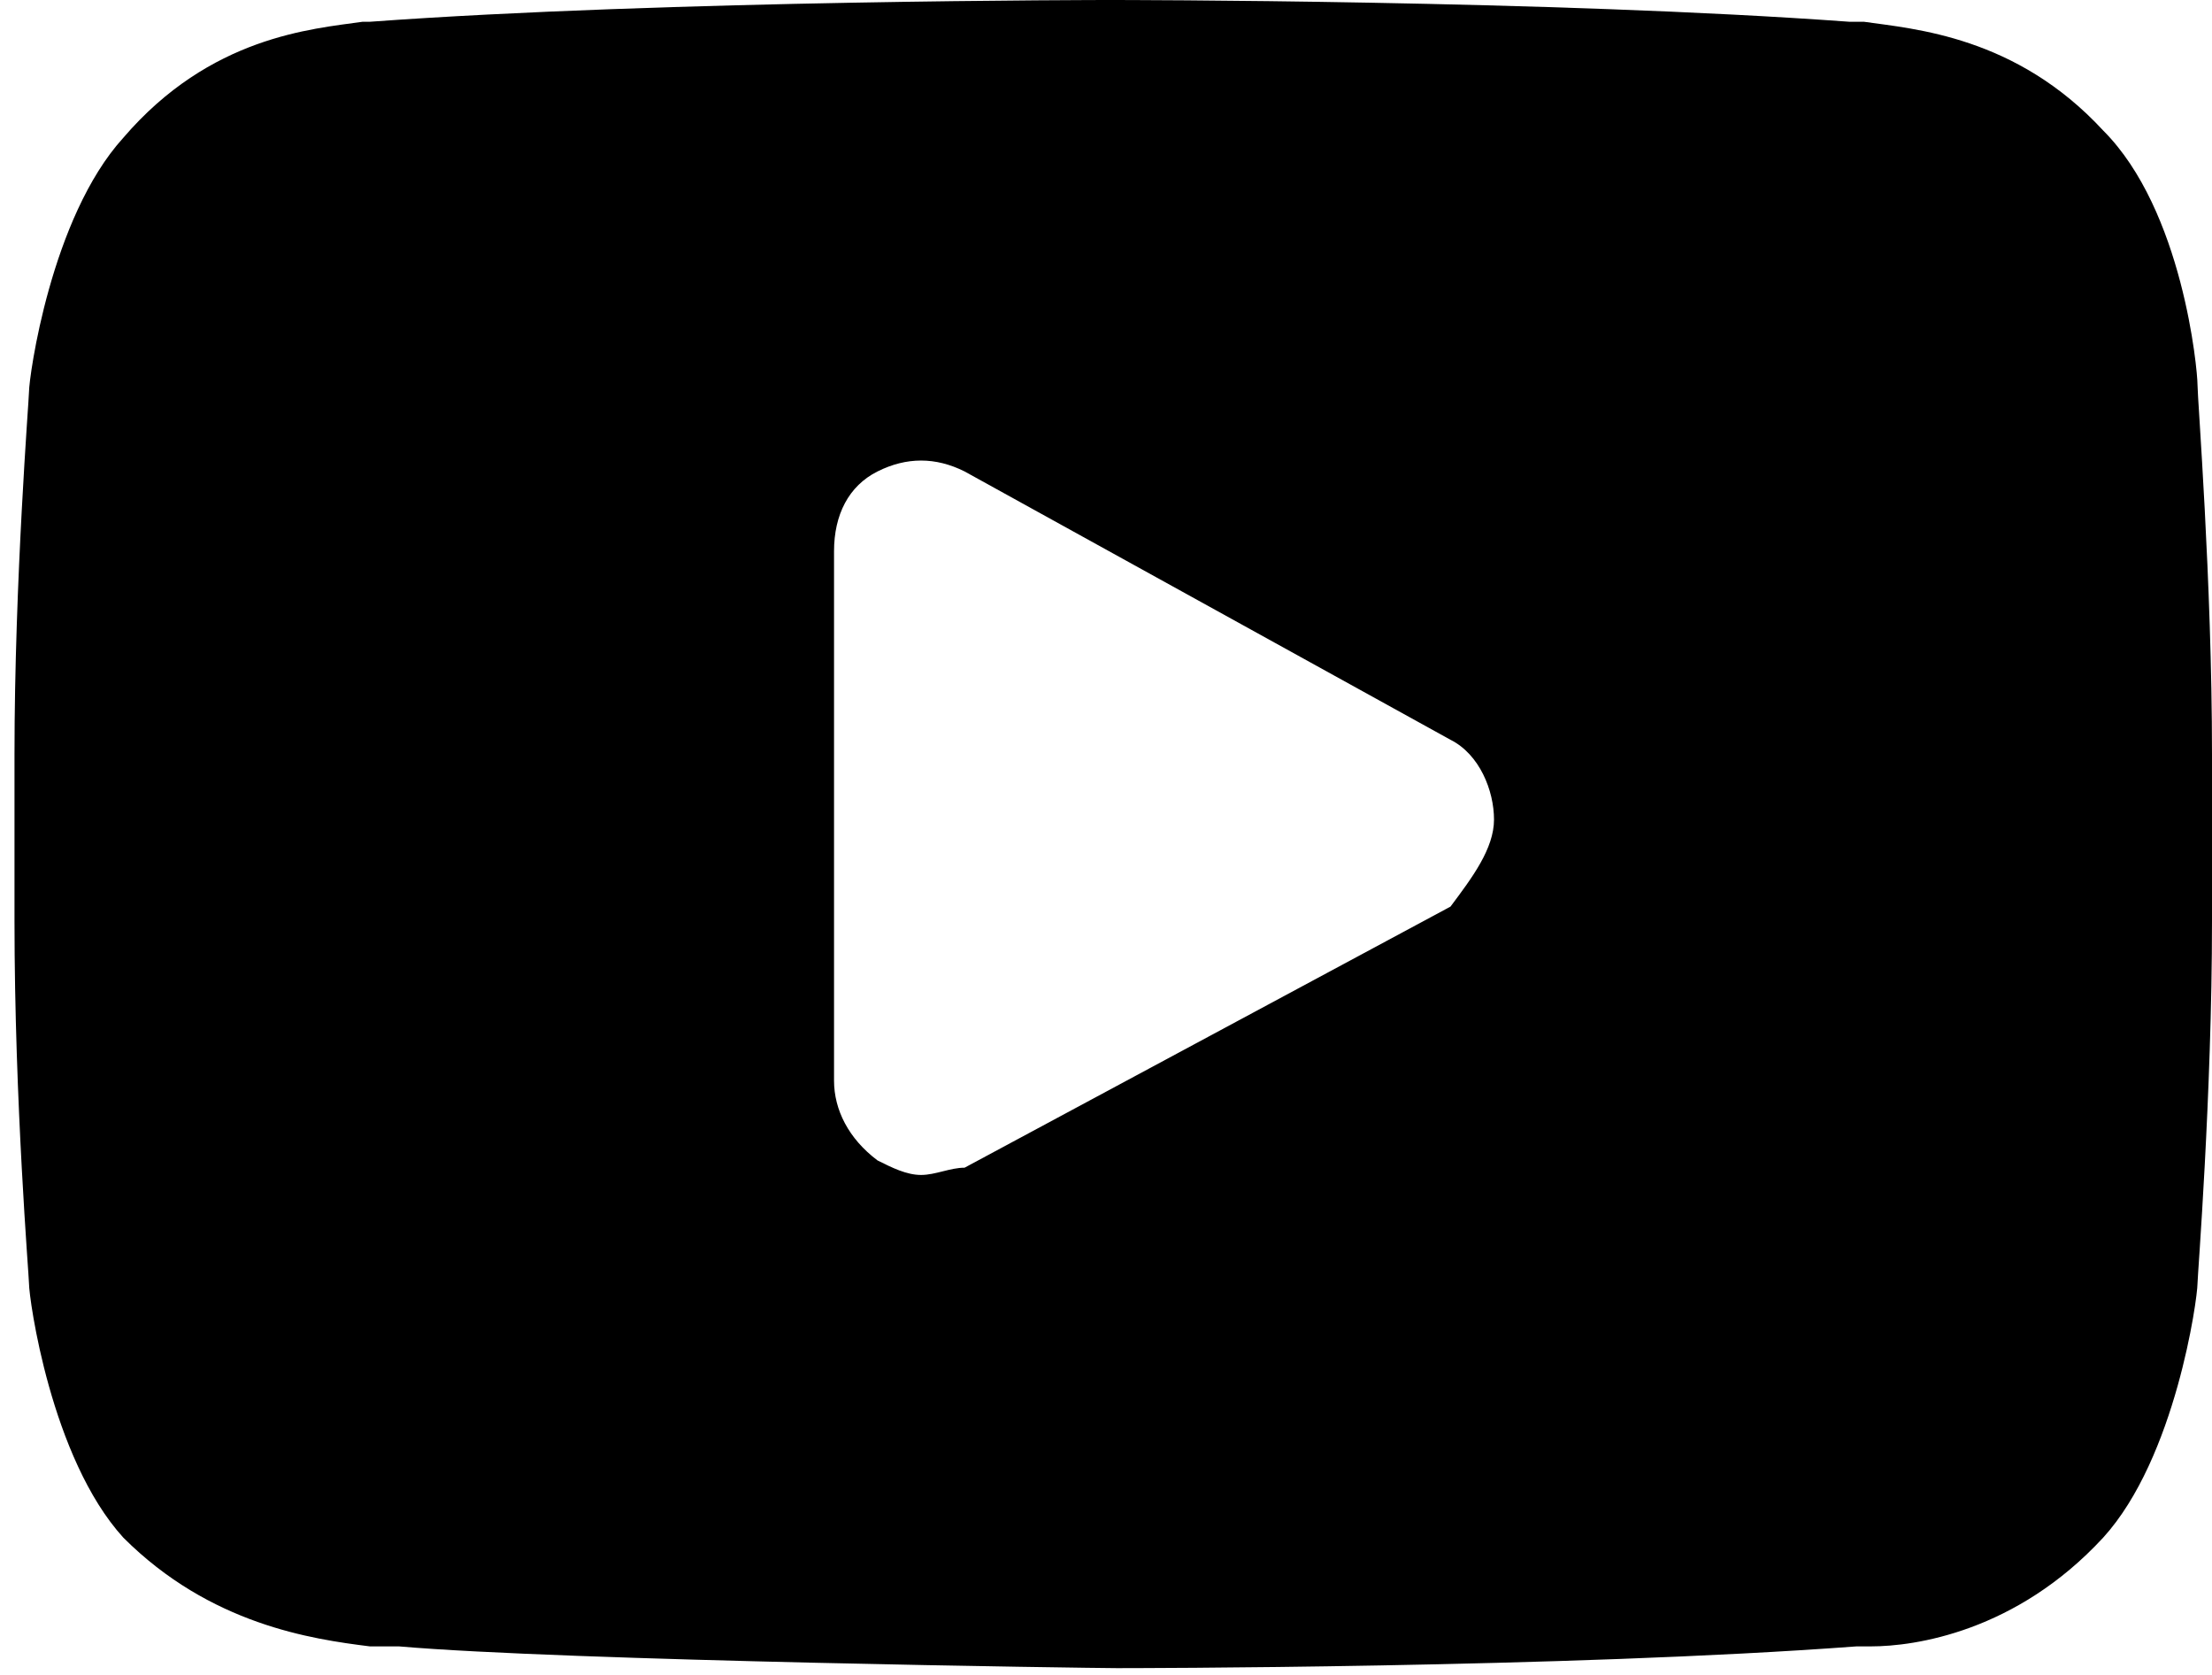
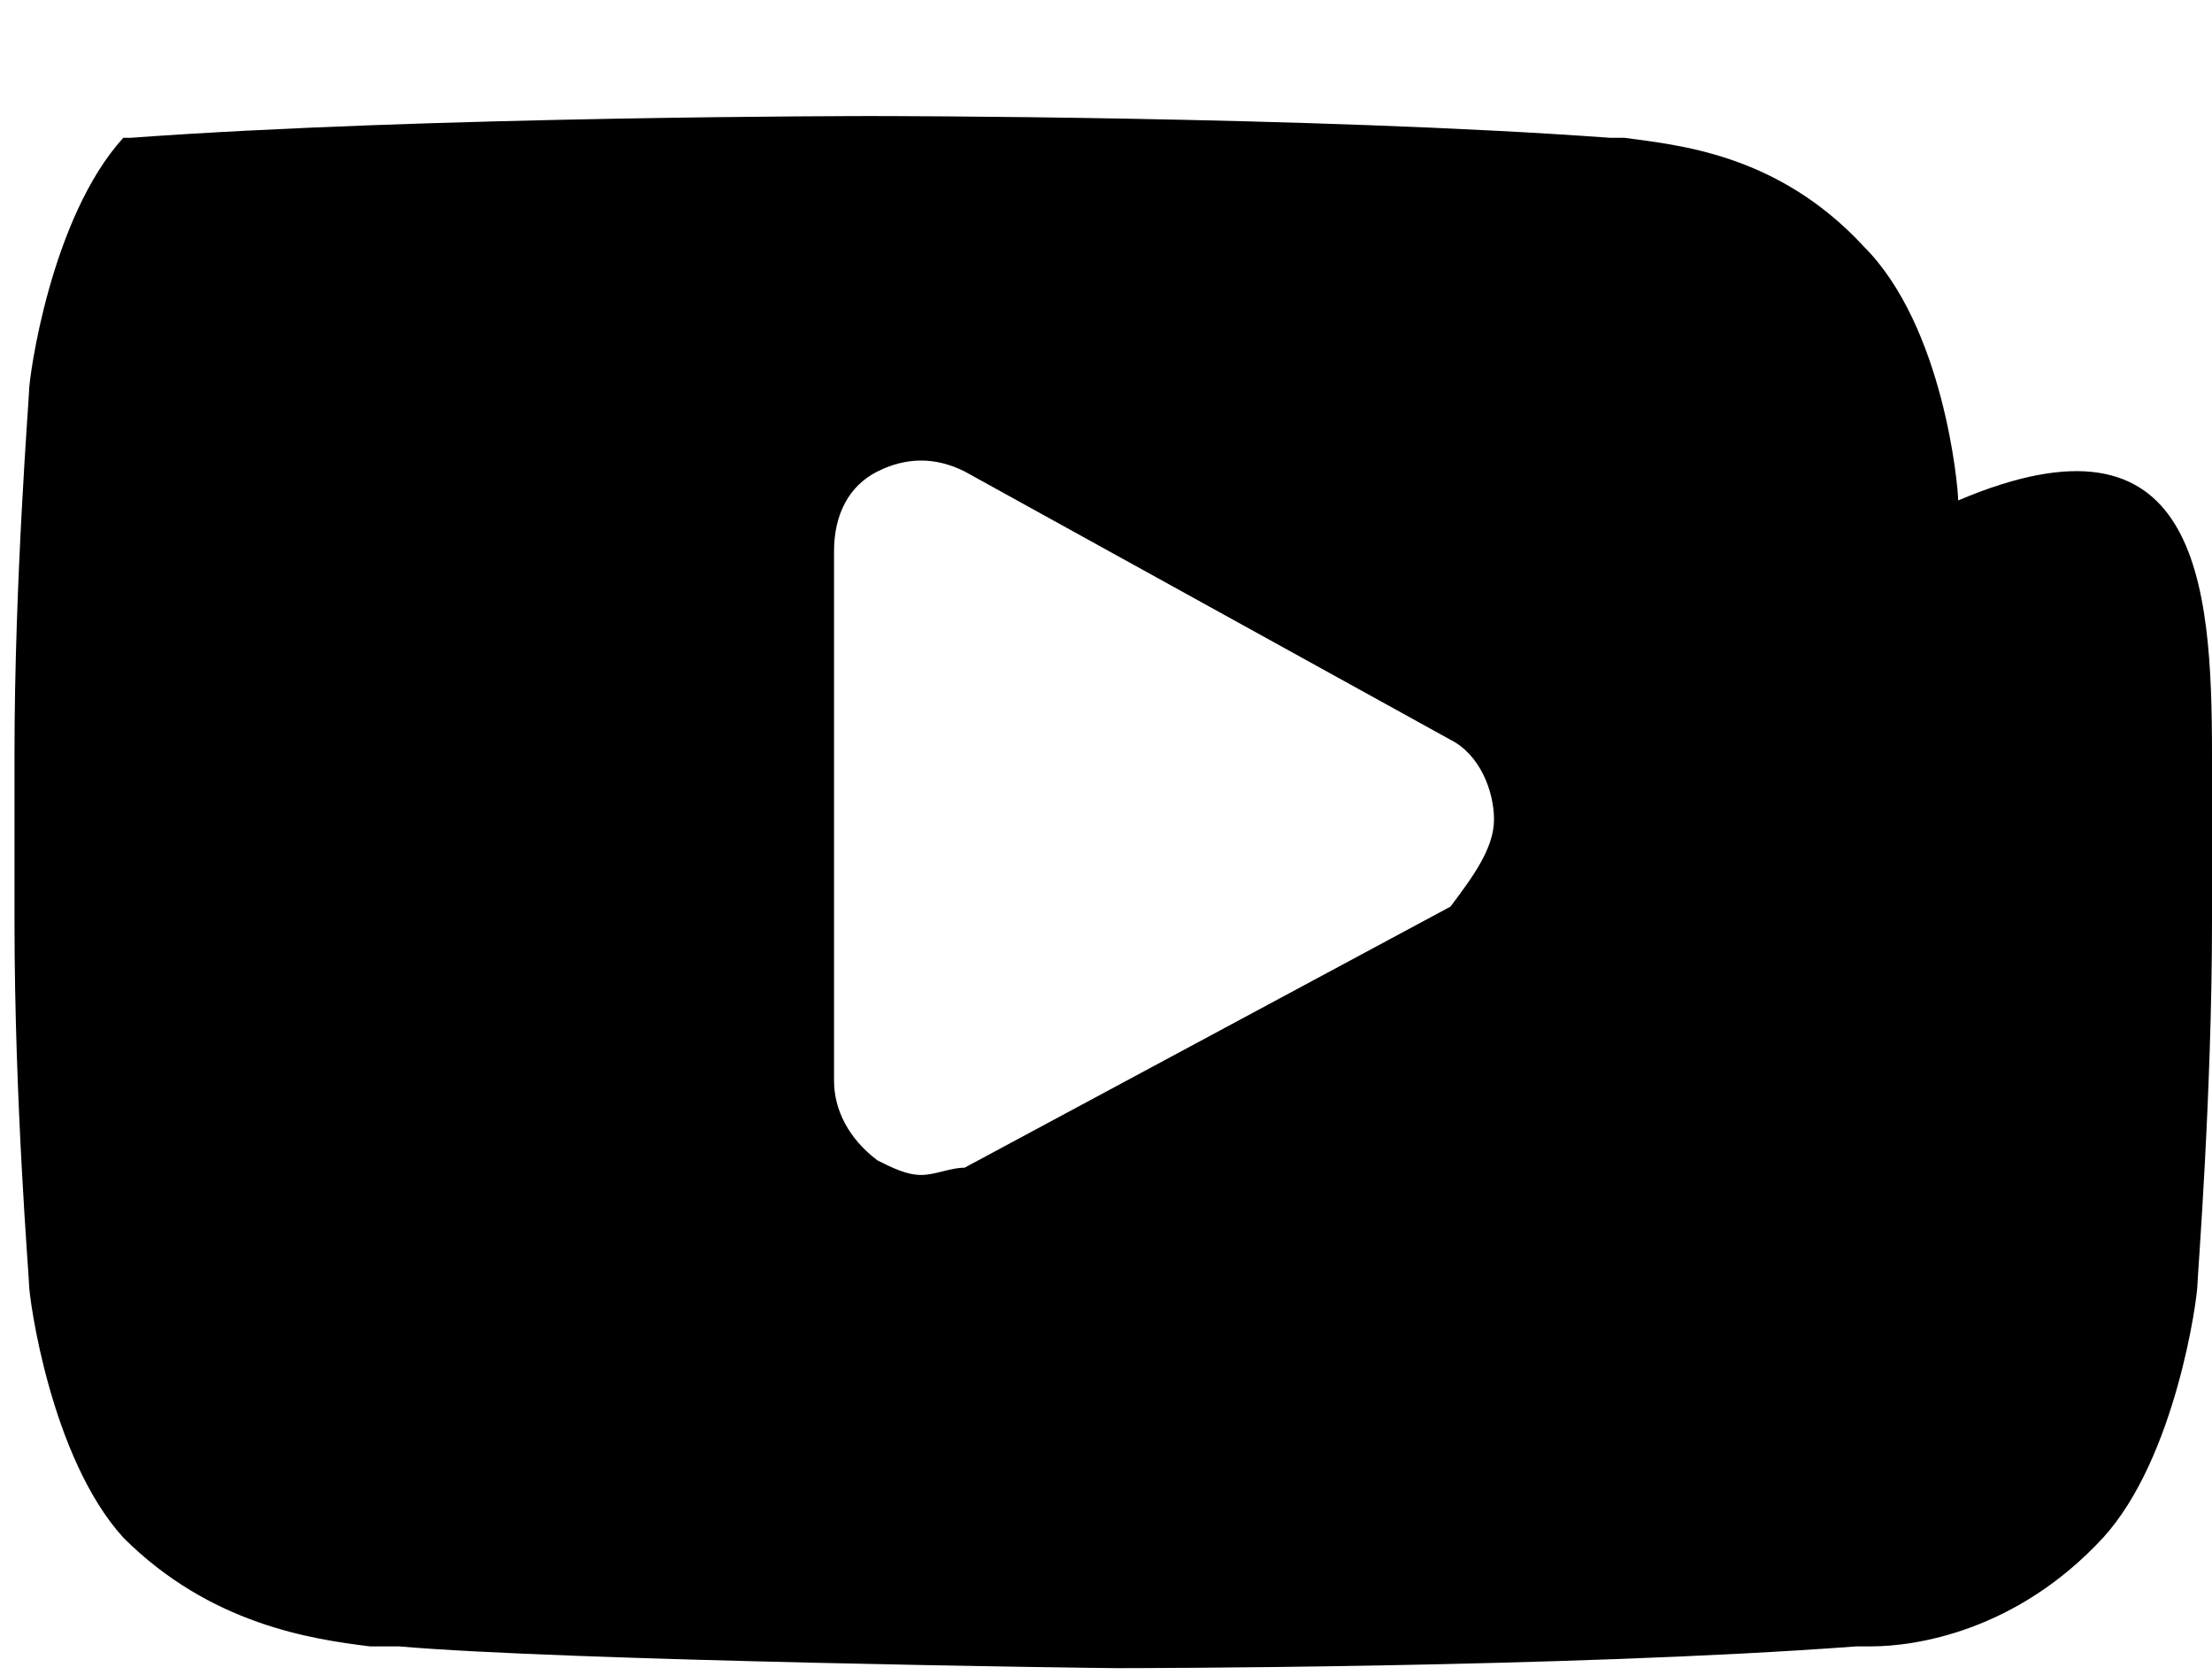
<svg xmlns="http://www.w3.org/2000/svg" version="1.1" viewBox="-462 269.5 30.5 23.1">
-   <path d="M-431.5,279.9v2.3c0,2.4-0.2,4.9-0.2,5l0,0c0,0.2-0.3,2.4-1.3,3.5   c-1.2,1.3-2.6,1.5-3.2,1.5c-0.1,0-0.1,0-0.2,0l0,0c-4,0.3-10.1,0.3-10.2,0.3h0h0c-0.3,0-7.6-0.1-9.9-0.3l-0.1,0   c-0.1,0-0.2,0-0.3,0c-0.8-0.1-2.2-0.3-3.4-1.5c-1-1.1-1.3-3.3-1.3-3.5l0,0c0-0.1-0.2-2.5-0.2-5v-2.3c0-2.4,0.2-4.9,0.2-5l0,0   c0-0.2,0.3-2.4,1.3-3.5c1.2-1.4,2.6-1.5,3.3-1.6c0.1,0,0.1,0,0.1,0l0,0c4.1-0.3,10.2-0.3,10.2-0.3h0l0,0c0.1,0,6.1,0,10.2,0.3   l0.1,0c0,0,0.1,0,0.1,0c0.7,0.1,2.1,0.2,3.3,1.5c1.1,1.1,1.3,3.3,1.3,3.5l0,0C-431.7,275-431.5,277.5-431.5,279.9z M-441.4,280.8   c0-0.4-0.2-0.9-0.6-1.1l-6.7-3.7c-0.4-0.2-0.8-0.2-1.2,0c-0.4,0.2-0.6,0.6-0.6,1.1v7.3c0,0.4,0.2,0.8,0.6,1.1   c0.2,0.1,0.4,0.2,0.6,0.2c0.2,0,0.4-0.1,0.6-0.1l6.7-3.6C-441.7,281.6-441.4,281.2-441.4,280.8z" />
+   <path d="M-431.5,279.9v2.3c0,2.4-0.2,4.9-0.2,5l0,0c0,0.2-0.3,2.4-1.3,3.5   c-1.2,1.3-2.6,1.5-3.2,1.5c-0.1,0-0.1,0-0.2,0l0,0c-4,0.3-10.1,0.3-10.2,0.3h0h0c-0.3,0-7.6-0.1-9.9-0.3l-0.1,0   c-0.1,0-0.2,0-0.3,0c-0.8-0.1-2.2-0.3-3.4-1.5c-1-1.1-1.3-3.3-1.3-3.5l0,0c0-0.1-0.2-2.5-0.2-5v-2.3c0-2.4,0.2-4.9,0.2-5l0,0   c0-0.2,0.3-2.4,1.3-3.5c0.1,0,0.1,0,0.1,0l0,0c4.1-0.3,10.2-0.3,10.2-0.3h0l0,0c0.1,0,6.1,0,10.2,0.3   l0.1,0c0,0,0.1,0,0.1,0c0.7,0.1,2.1,0.2,3.3,1.5c1.1,1.1,1.3,3.3,1.3,3.5l0,0C-431.7,275-431.5,277.5-431.5,279.9z M-441.4,280.8   c0-0.4-0.2-0.9-0.6-1.1l-6.7-3.7c-0.4-0.2-0.8-0.2-1.2,0c-0.4,0.2-0.6,0.6-0.6,1.1v7.3c0,0.4,0.2,0.8,0.6,1.1   c0.2,0.1,0.4,0.2,0.6,0.2c0.2,0,0.4-0.1,0.6-0.1l6.7-3.6C-441.7,281.6-441.4,281.2-441.4,280.8z" />
</svg>